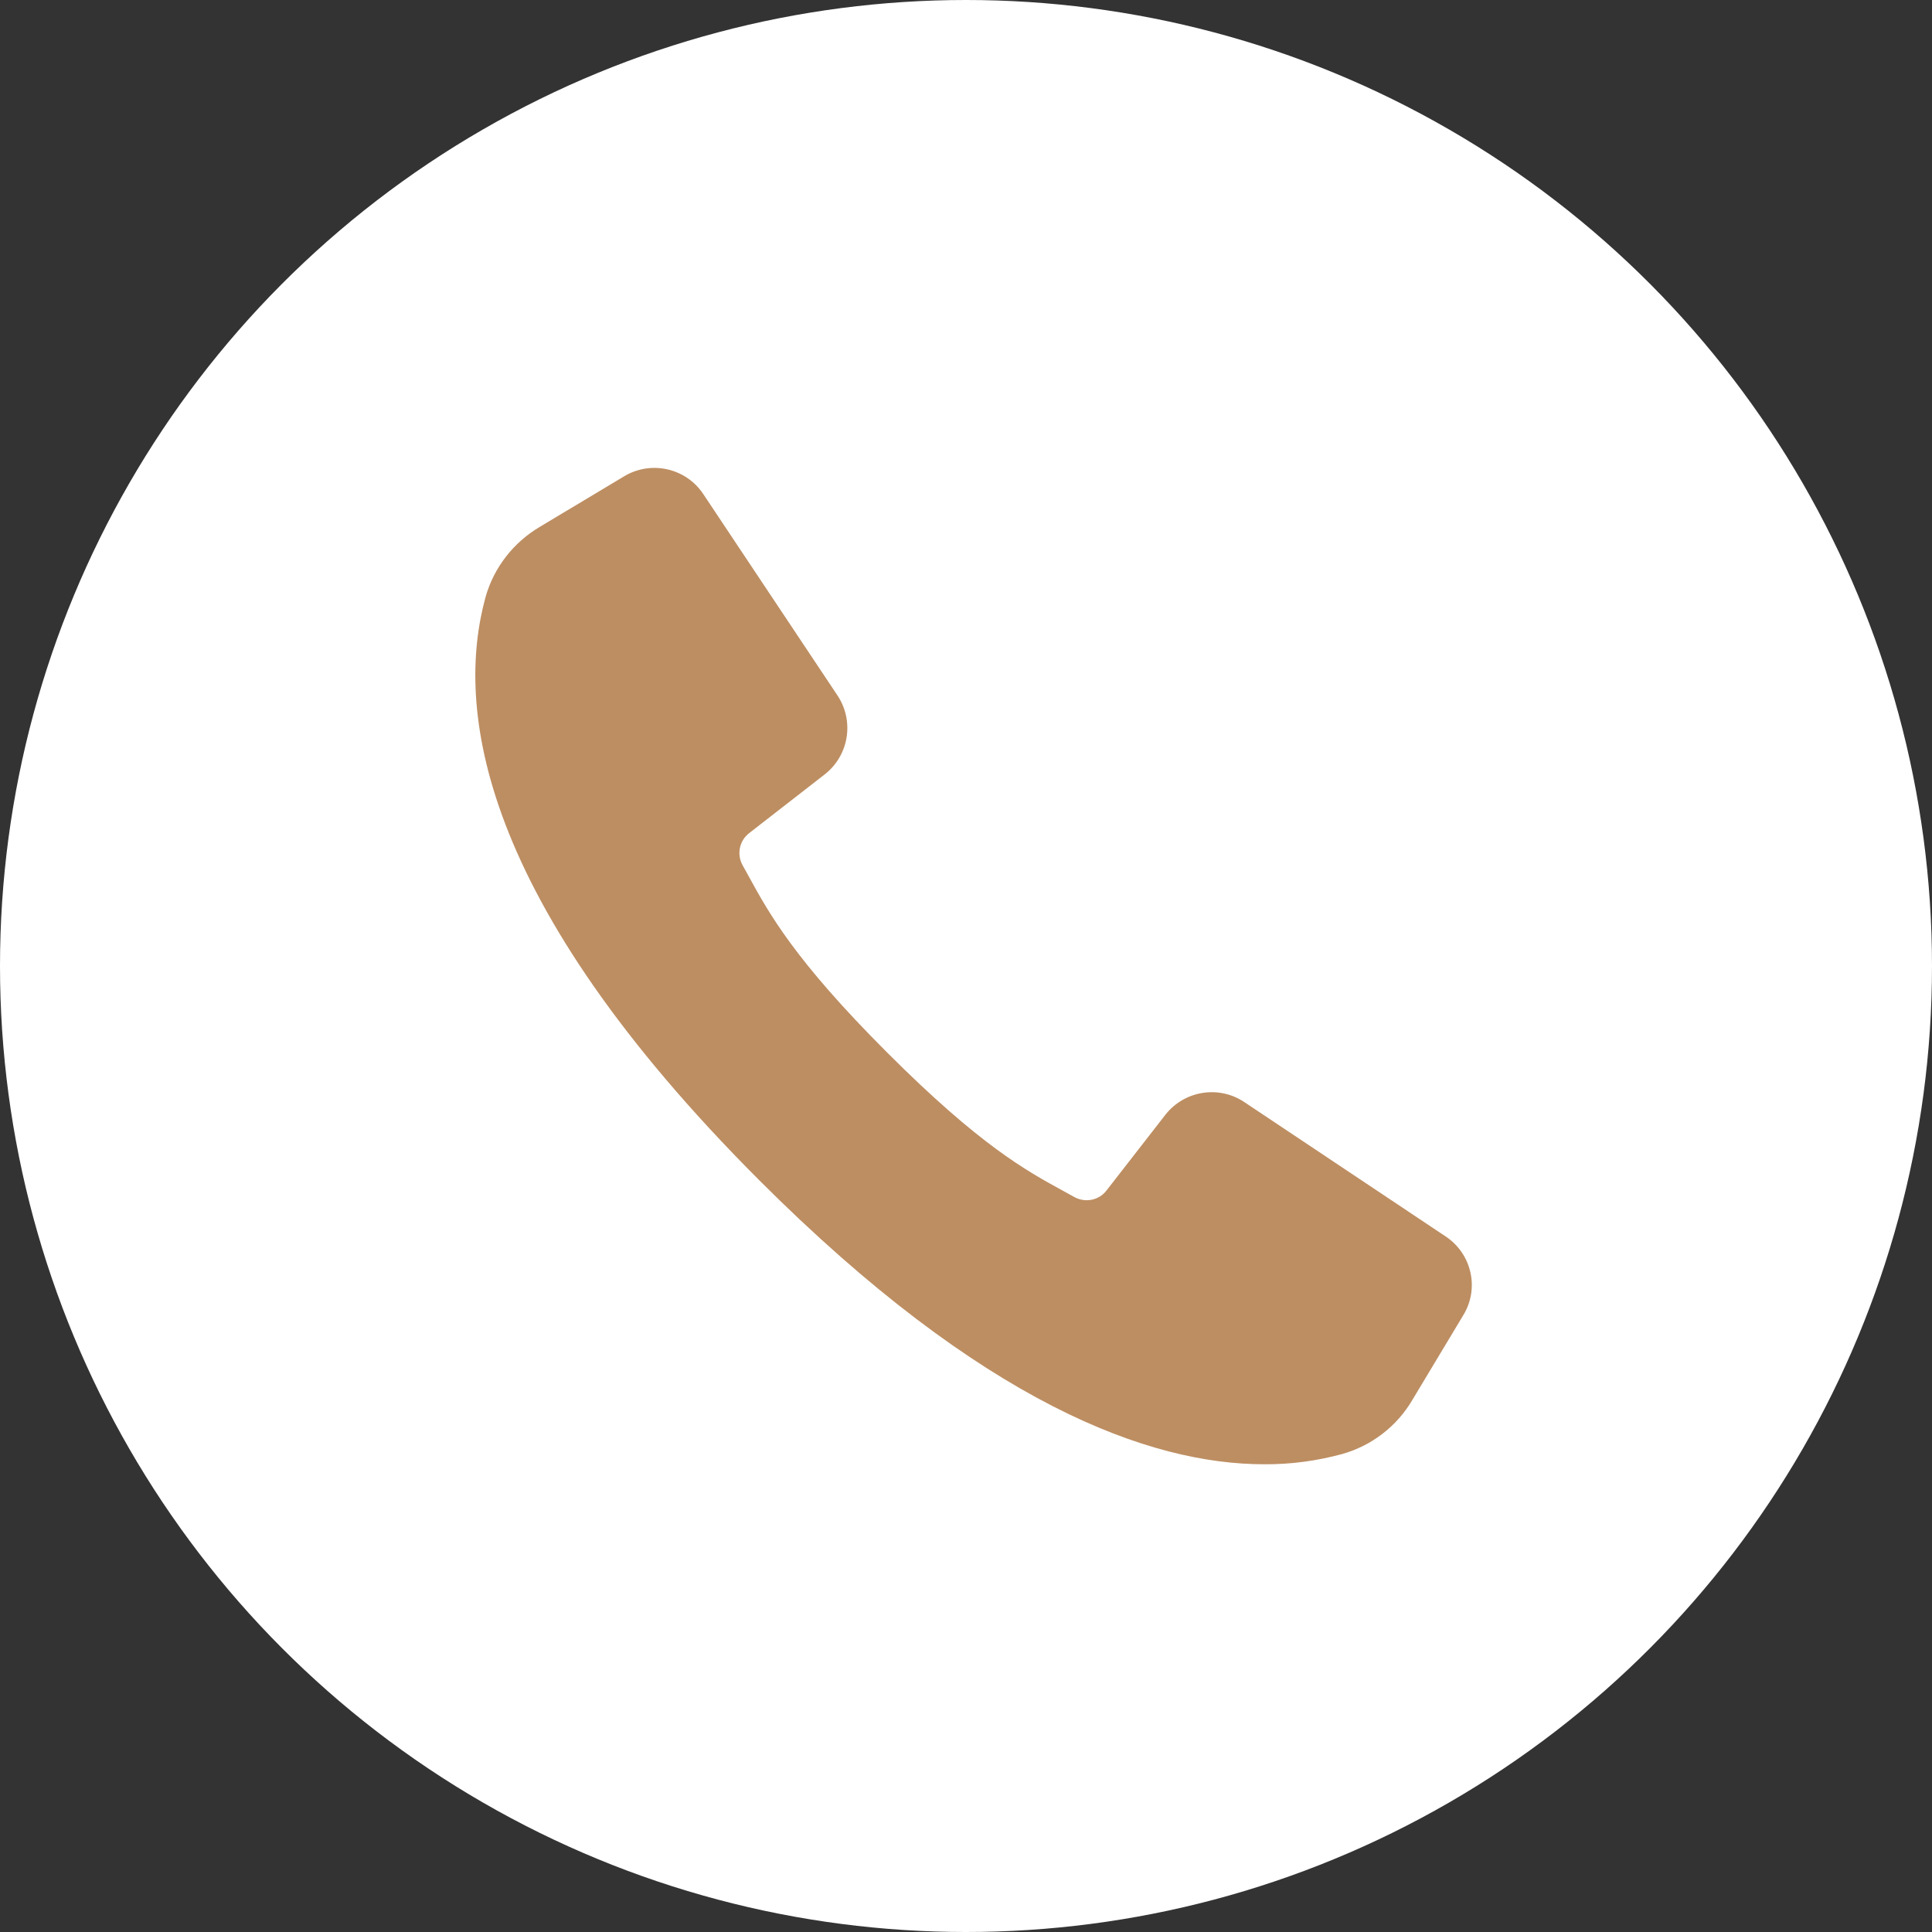
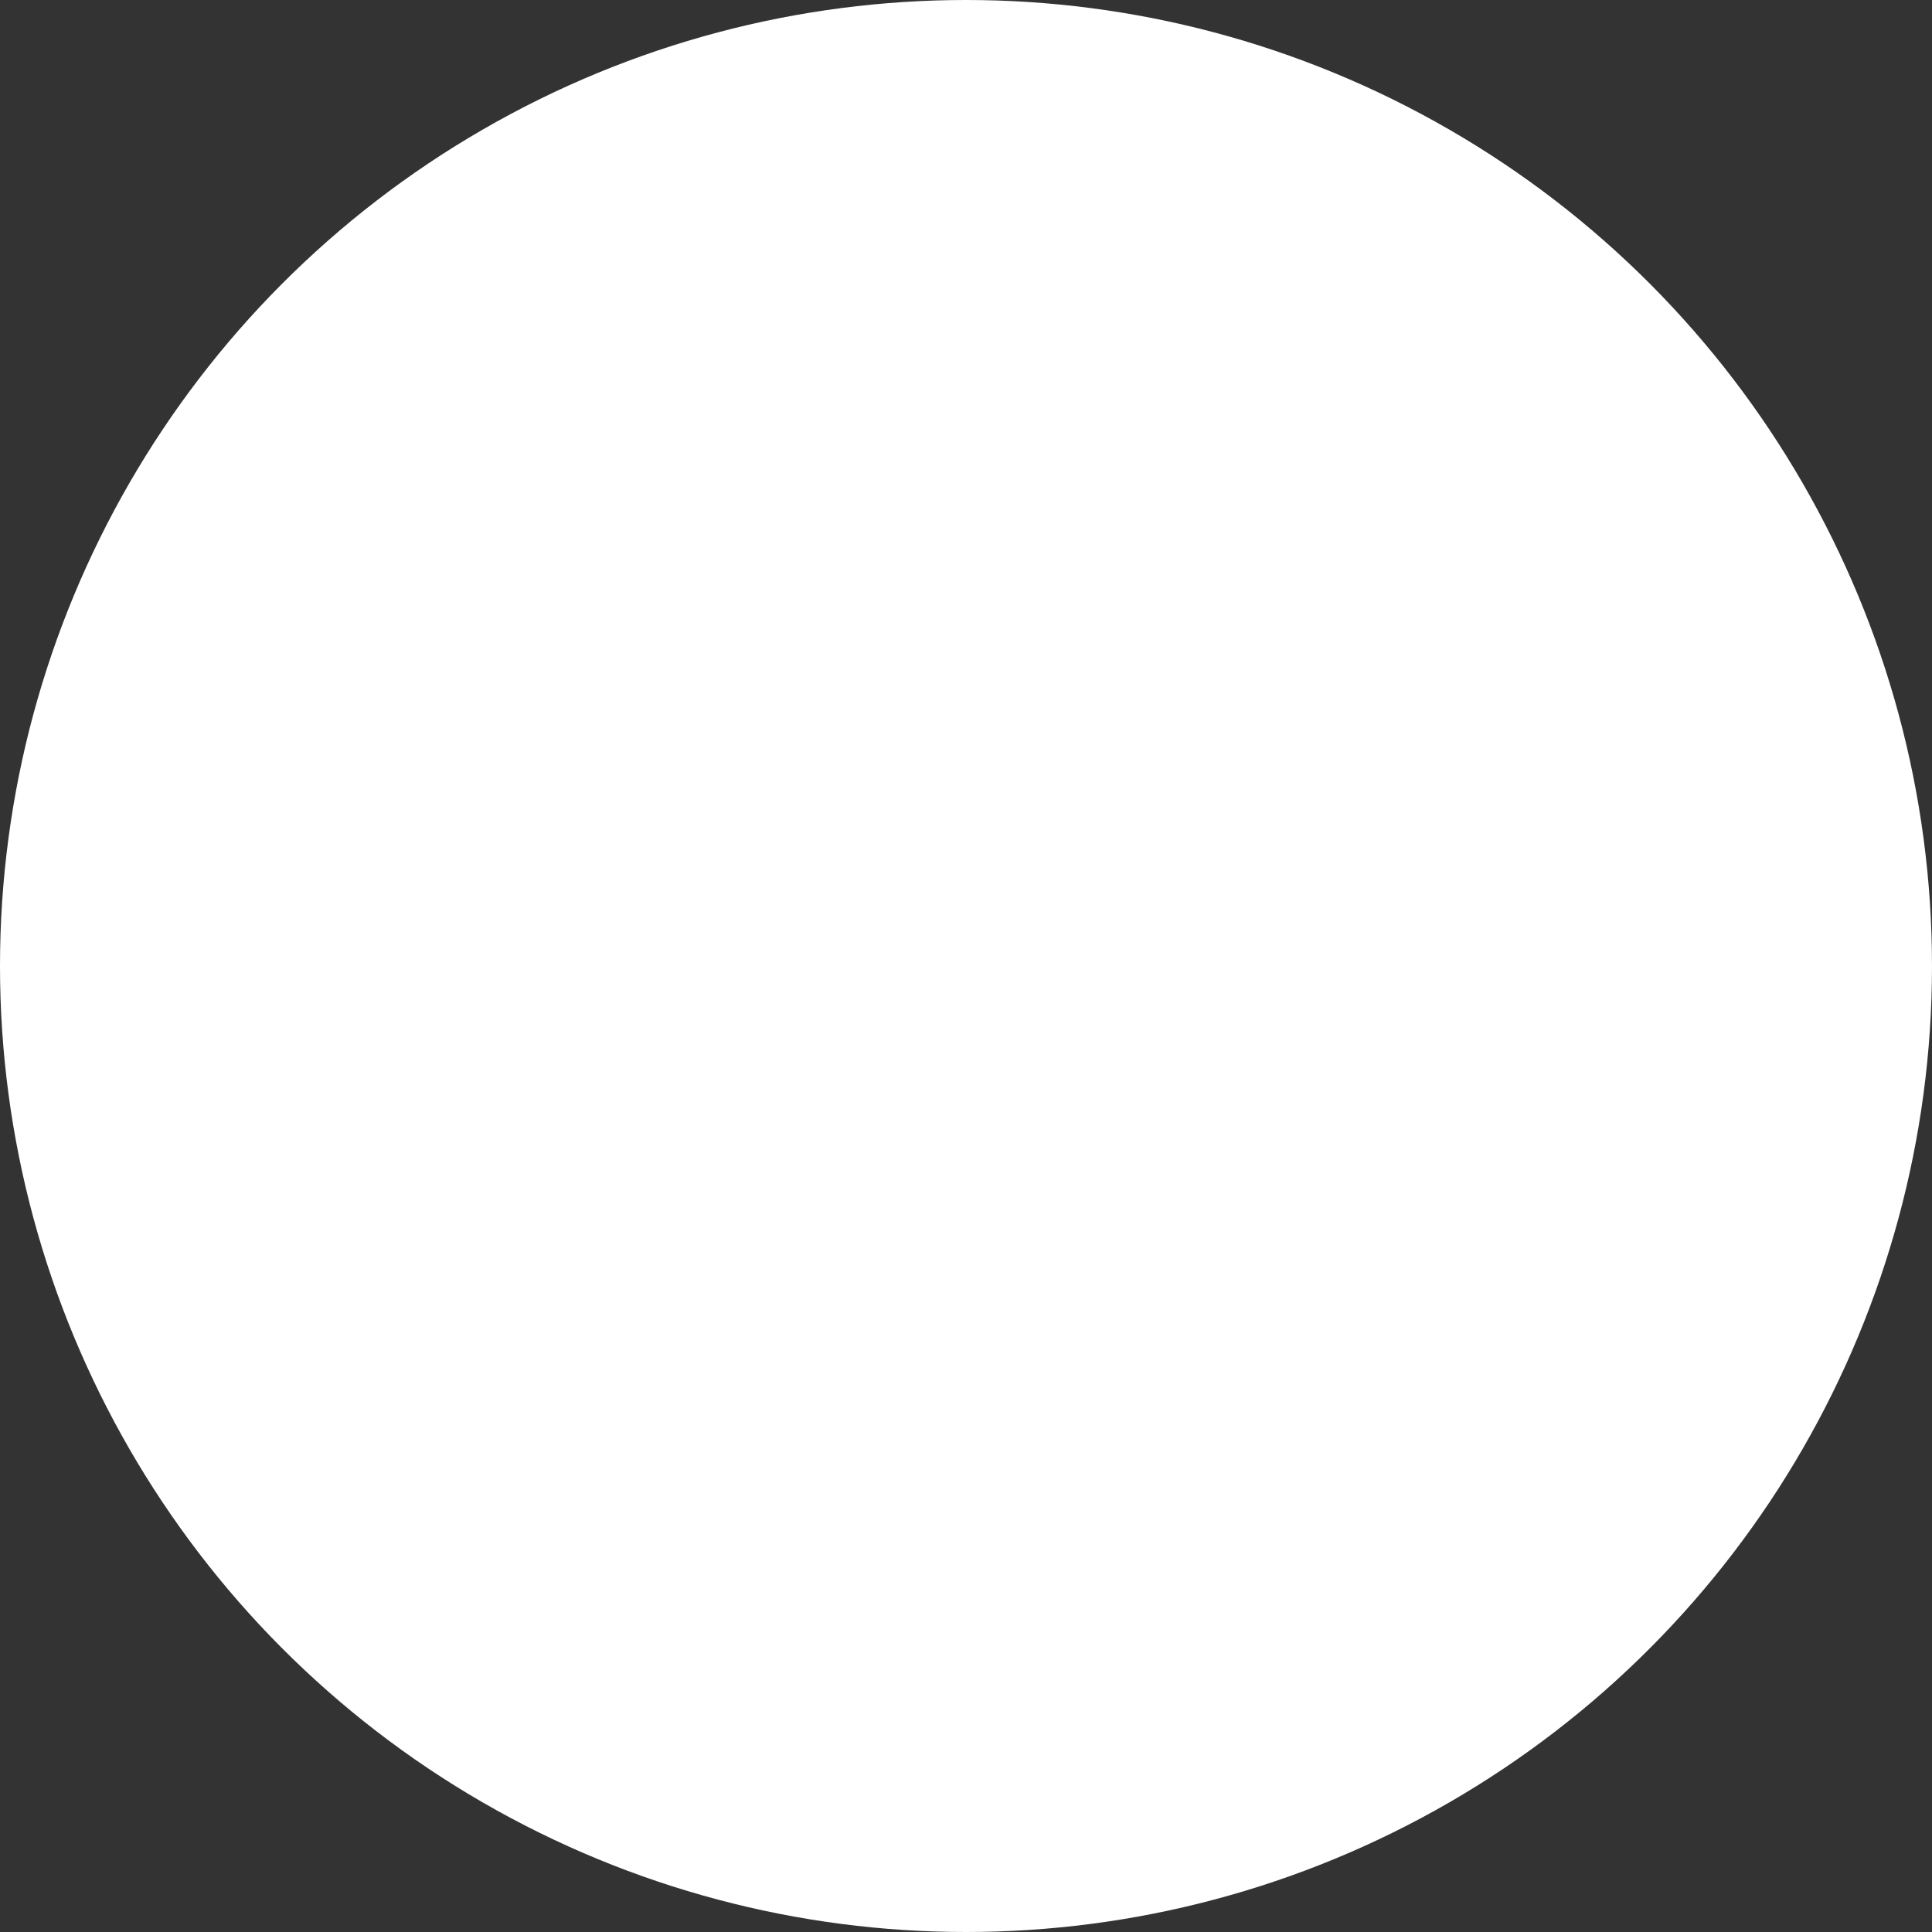
<svg xmlns="http://www.w3.org/2000/svg" id="Слой_1" x="0px" y="0px" viewBox="0 0 1000 1000" xml:space="preserve">
  <rect x="0" y="0" width="1000" height="1000" fill="#333333" stroke="none" />
  <circle fill="#FFFFFF" cx="500" cy="500" r="500" />
-   <path fill="#bd8e62" d="M748.3,640L644,570.4c-13.2-8.8-31-5.9-40.8,6.6l-30.4,39.1c-3.9,5.2-11,6.6-16.7,3.5l-5.8-3.2 c-19.2-10.5-43-23.5-91.1-71.6s-61.1-72-71.6-91.1l-3.2-5.8c-3.2-5.7-1.7-12.8,3.4-16.7l39.1-30.4c12.5-9.8,15.4-27.5,6.6-40.8 L364,255.7c-9-13.5-27-17.5-40.9-9.2l-43.7,26.2c-13.7,8.1-23.8,21.1-28.1,36.4c-15.7,57.3-3.9,156.1,141.7,301.8 c115.8,115.8,202.1,147,261.3,147c13.6,0.1,27.2-1.7,40.4-5.3c15.3-4.3,28.4-14.4,36.4-28.1l26.2-43.6 C765.9,667,761.8,649,748.3,640z" />
</svg>